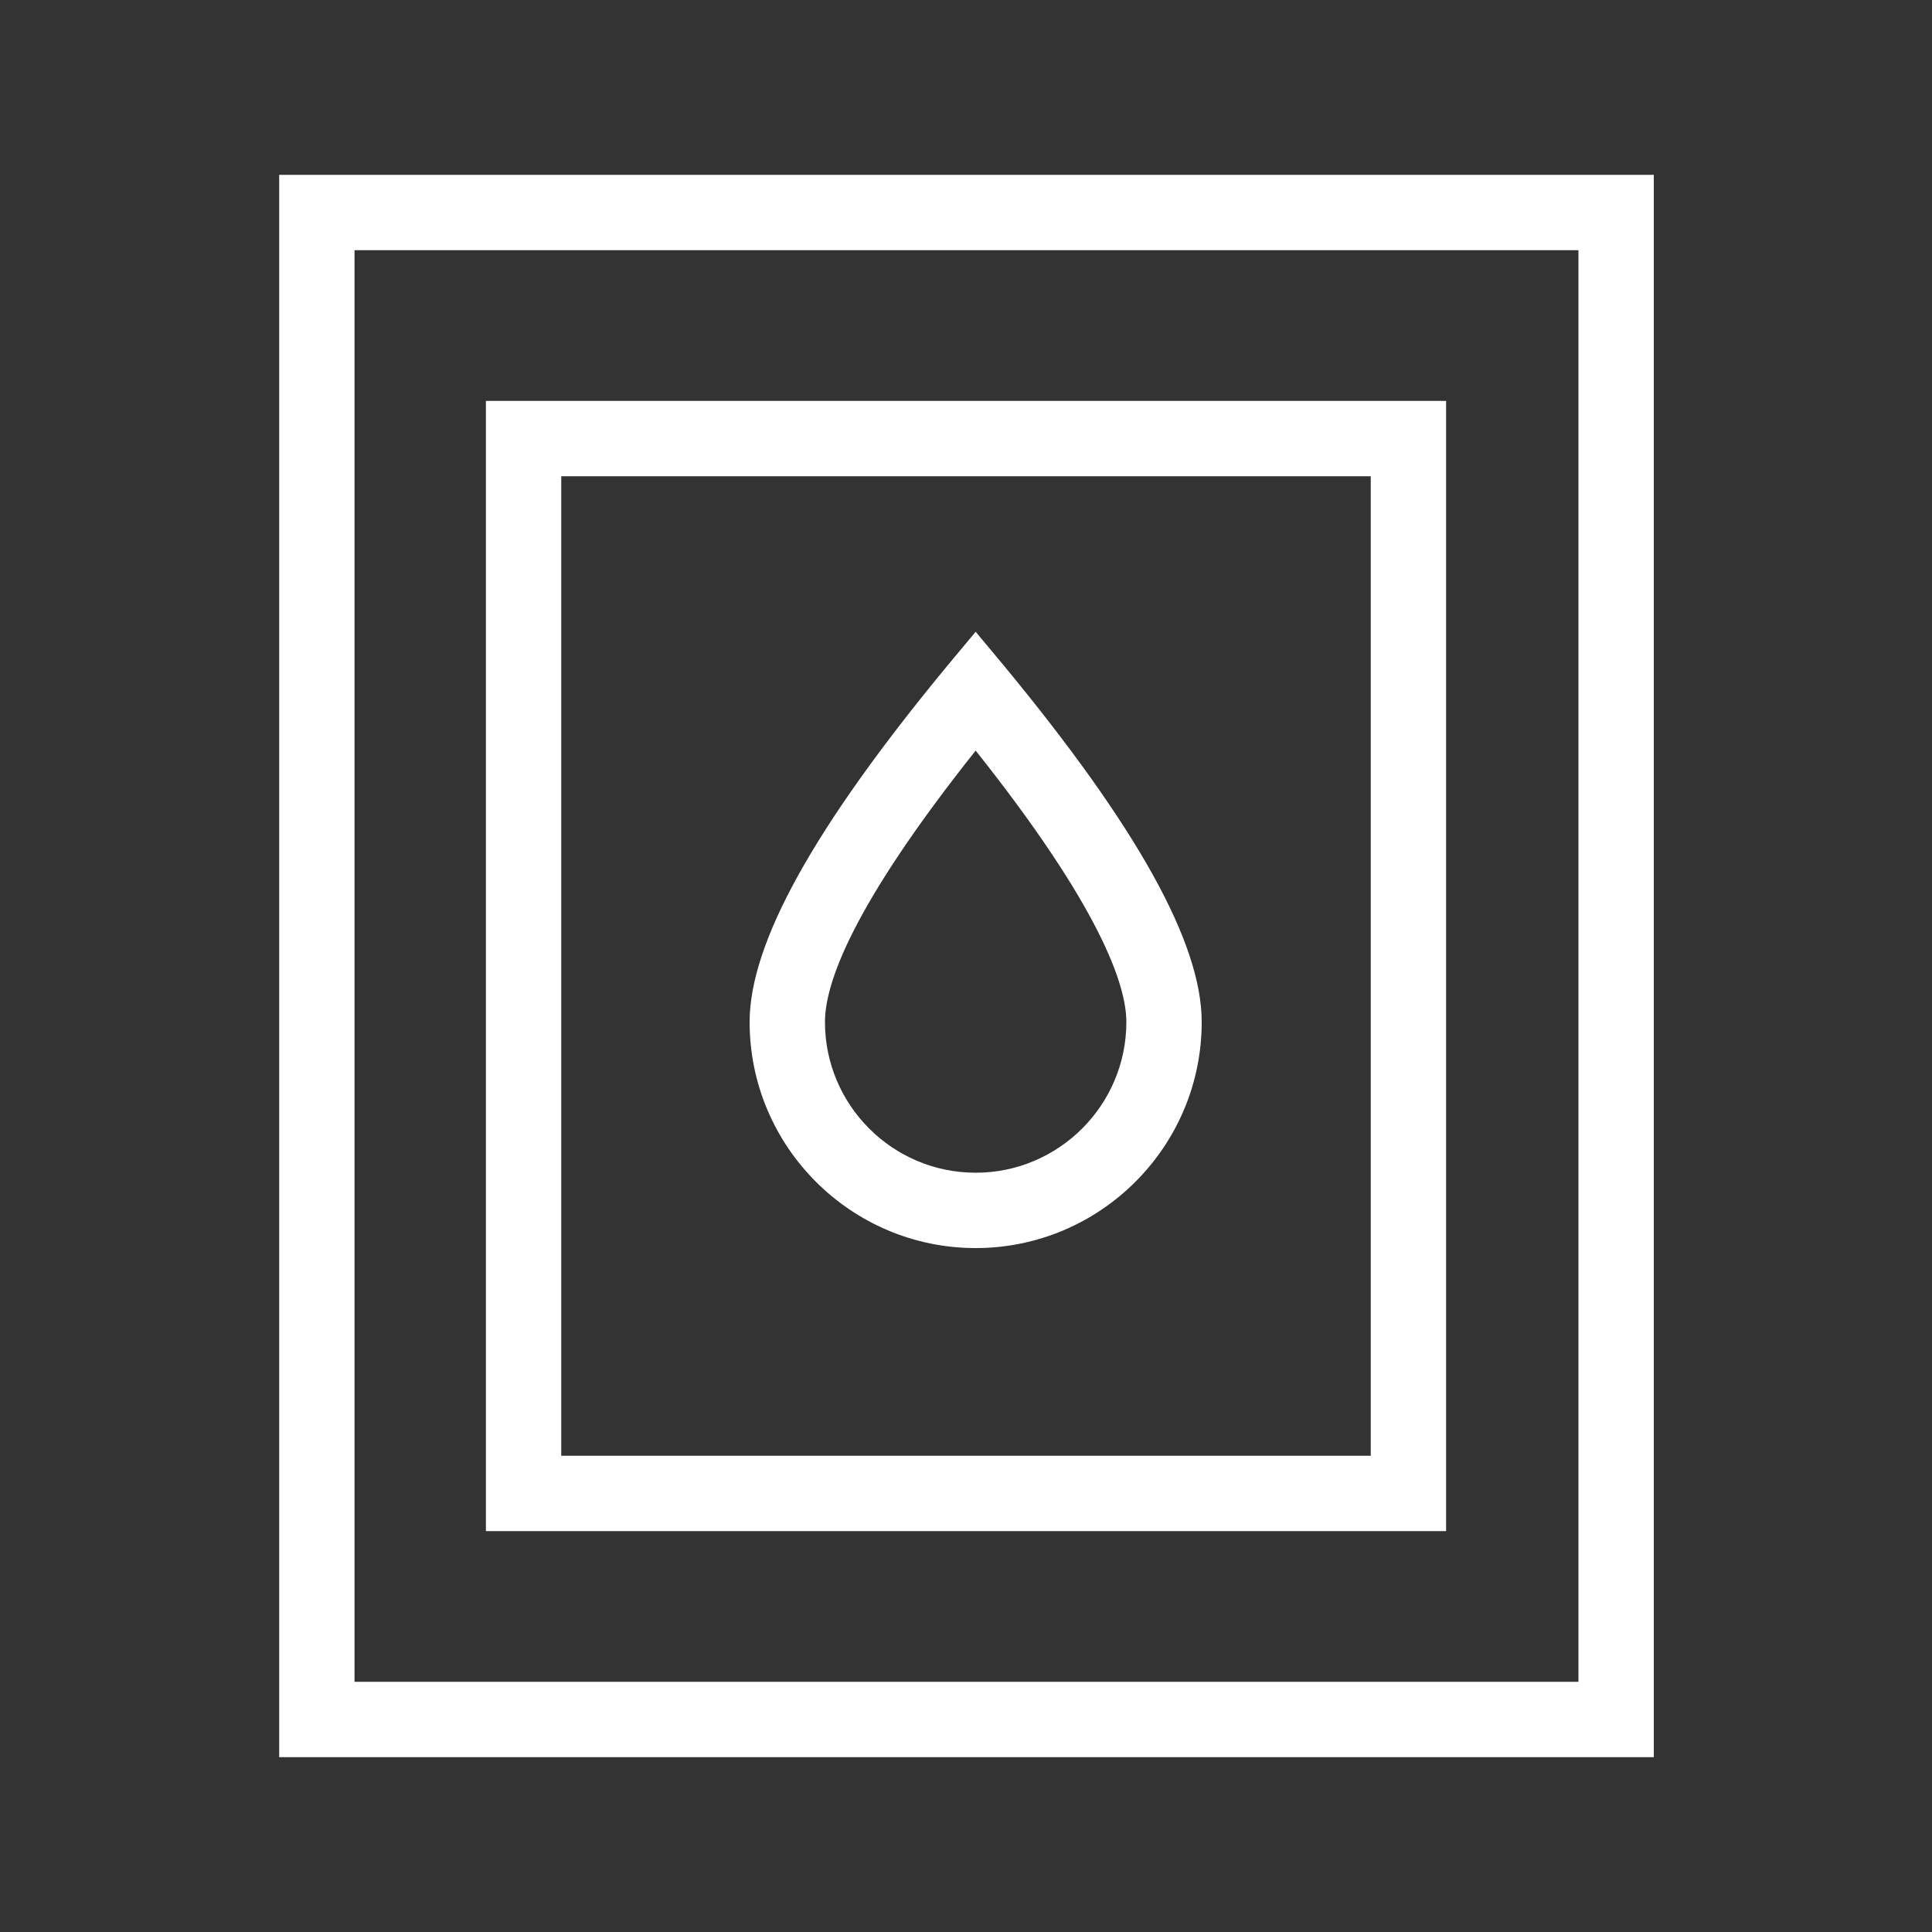
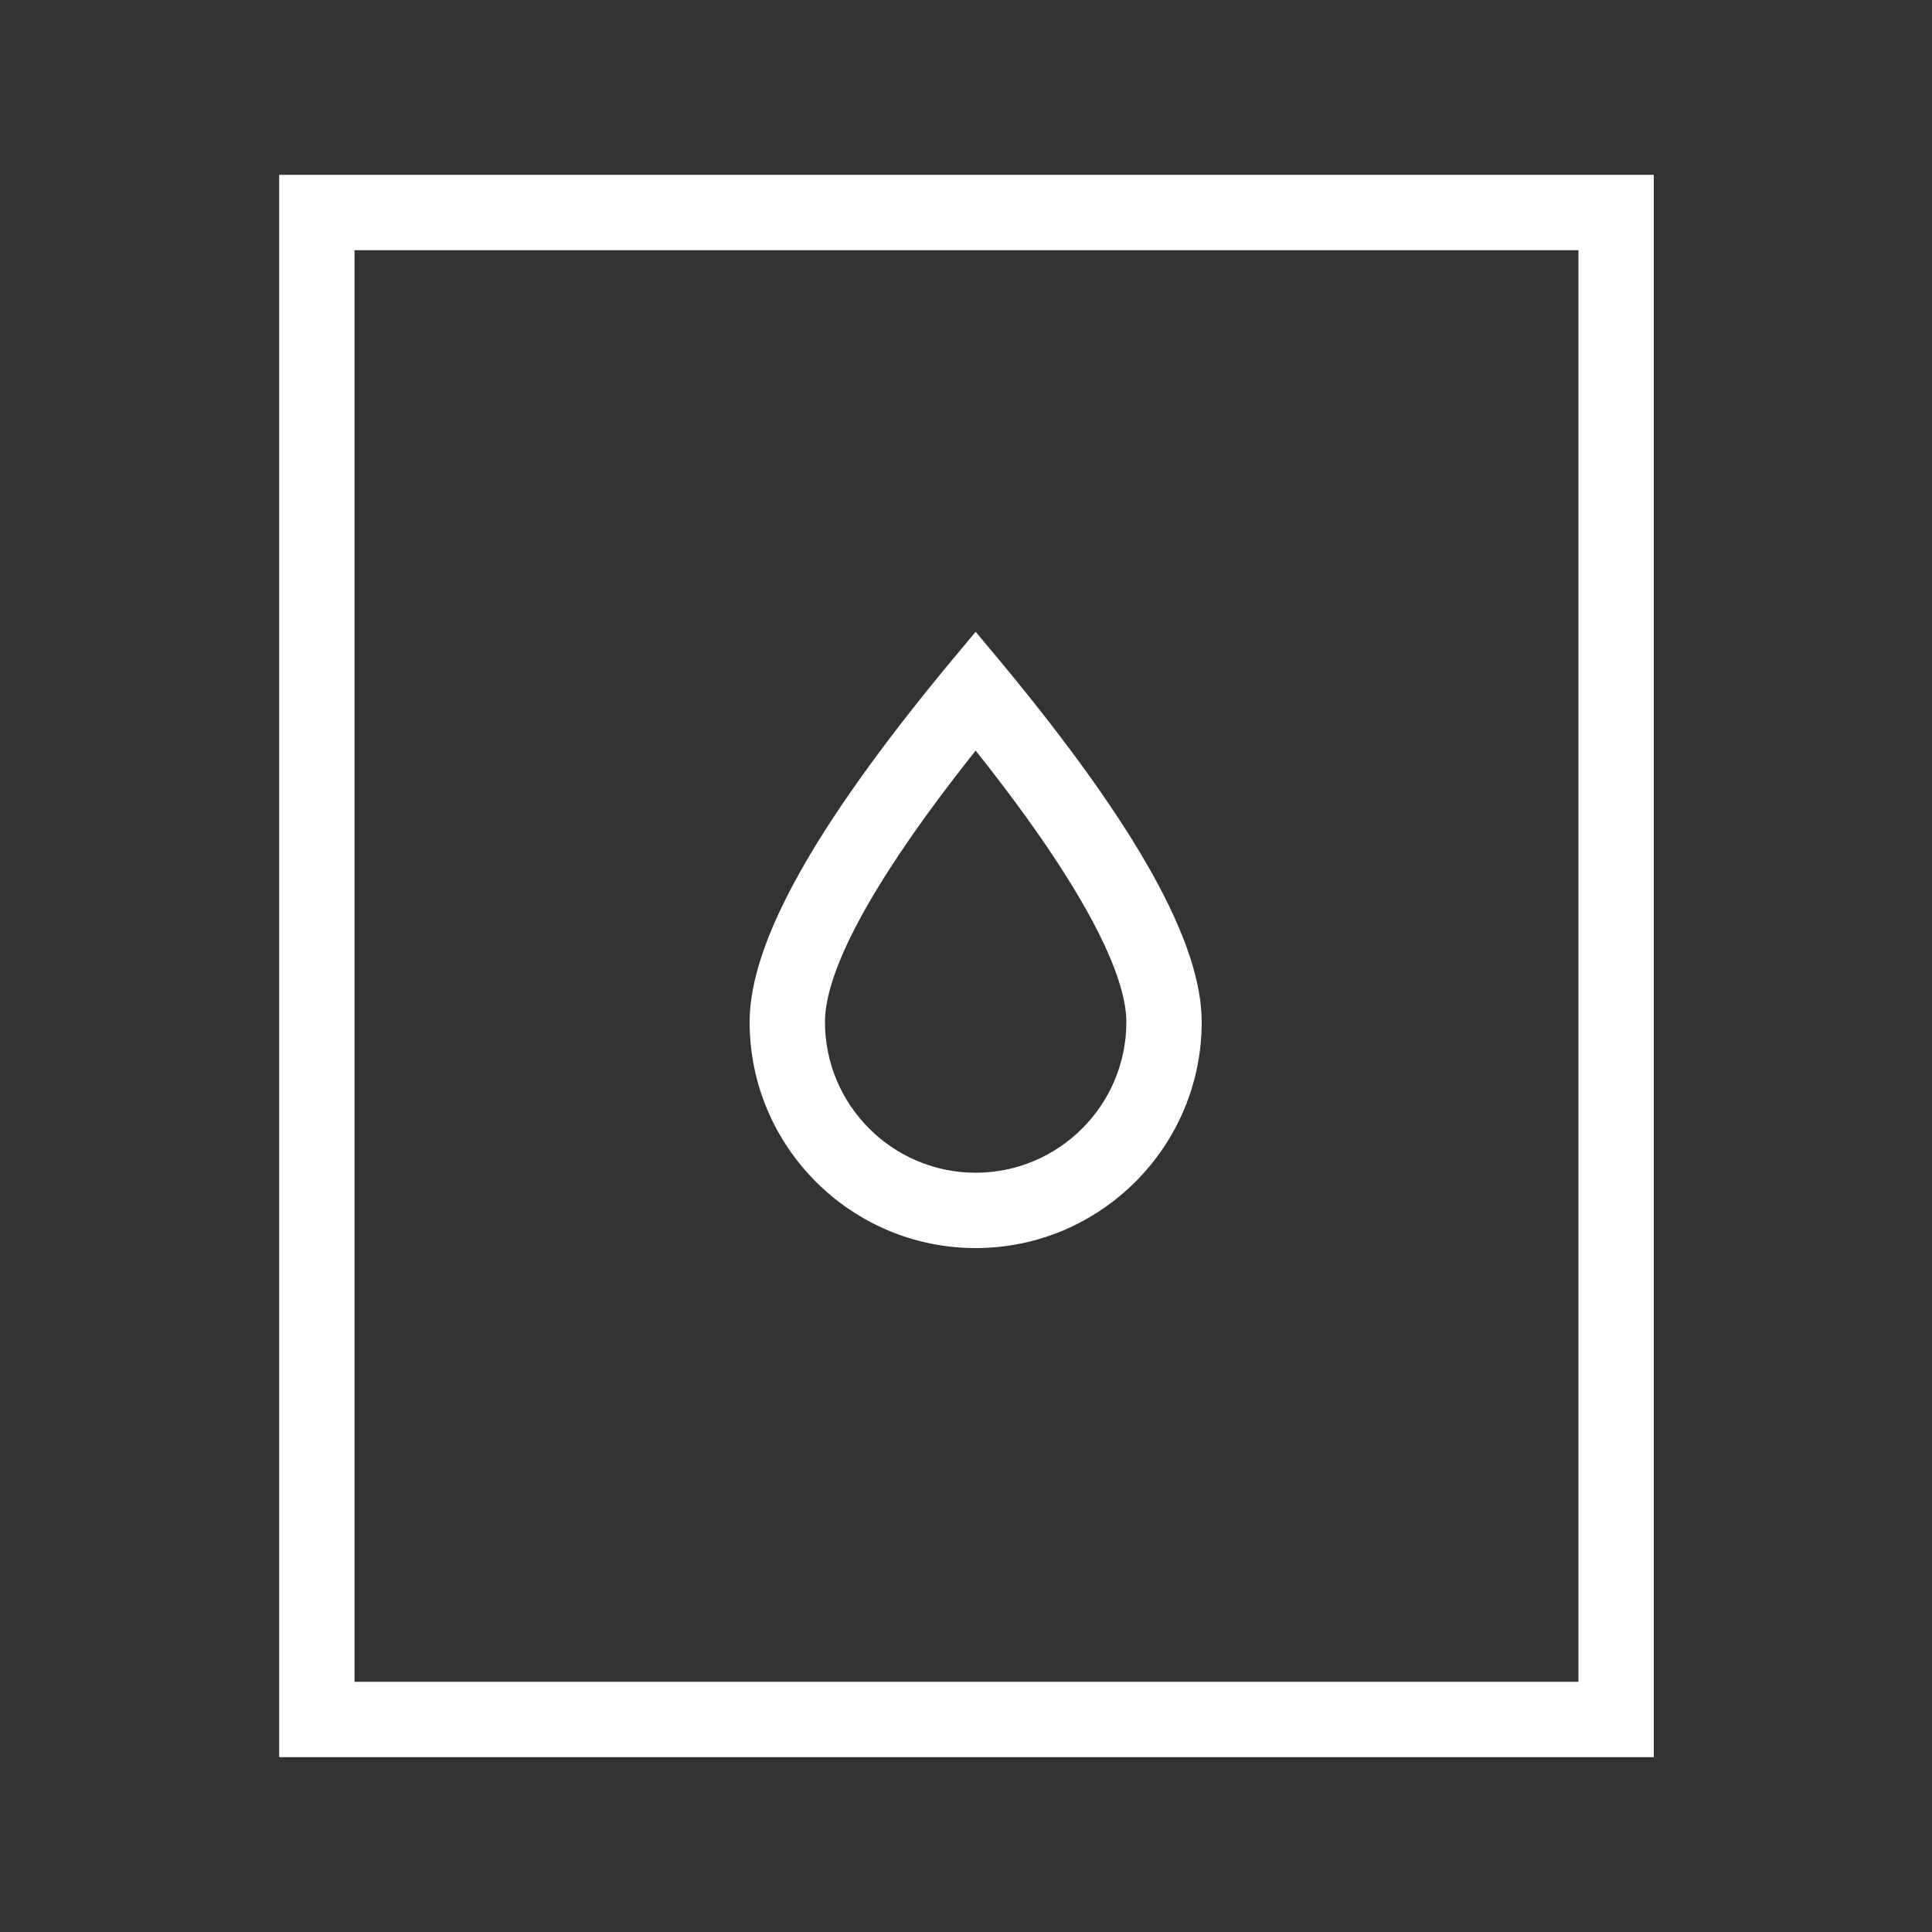
<svg xmlns="http://www.w3.org/2000/svg" version="1.1" id="Layer_1" x="0px" y="0px" viewBox="0 0 200 200" style="enable-background:new 0 0 200 200;" xml:space="preserve">
  <rect x="0" y="0" width="200" height="200" fill="#333333" stroke="none" />
  <style type="text/css">
	.st0{fill:#FFFFFF;}
</style>
  <g>
    <path class="st0" d="M171.1,181.9H28.9V18.1h142.3V181.9z M36.7,174.1h126.7V25.9H36.7V174.1z" />
-     <path class="st0" d="M149.7,158.5H50.3V41.5h99.4V158.5z M58.1,150.7h83.8V49.3H58.1V150.7z" />
    <path class="st0" d="M101,129.2c-12.9,0-23.4-10.5-23.4-23.4c0-8.2,6.7-20.2,20.4-36.8l3-3.6l3,3.6c13.7,16.6,20.4,28.6,20.4,36.8   C124.4,118.7,113.9,129.2,101,129.2z M101,77.7c-12.8,16.1-15.6,24.1-15.6,28.1c0,8.6,7,15.6,15.6,15.6s15.6-7,15.6-15.6   C116.6,101.9,113.8,93.8,101,77.7z" />
  </g>
</svg>